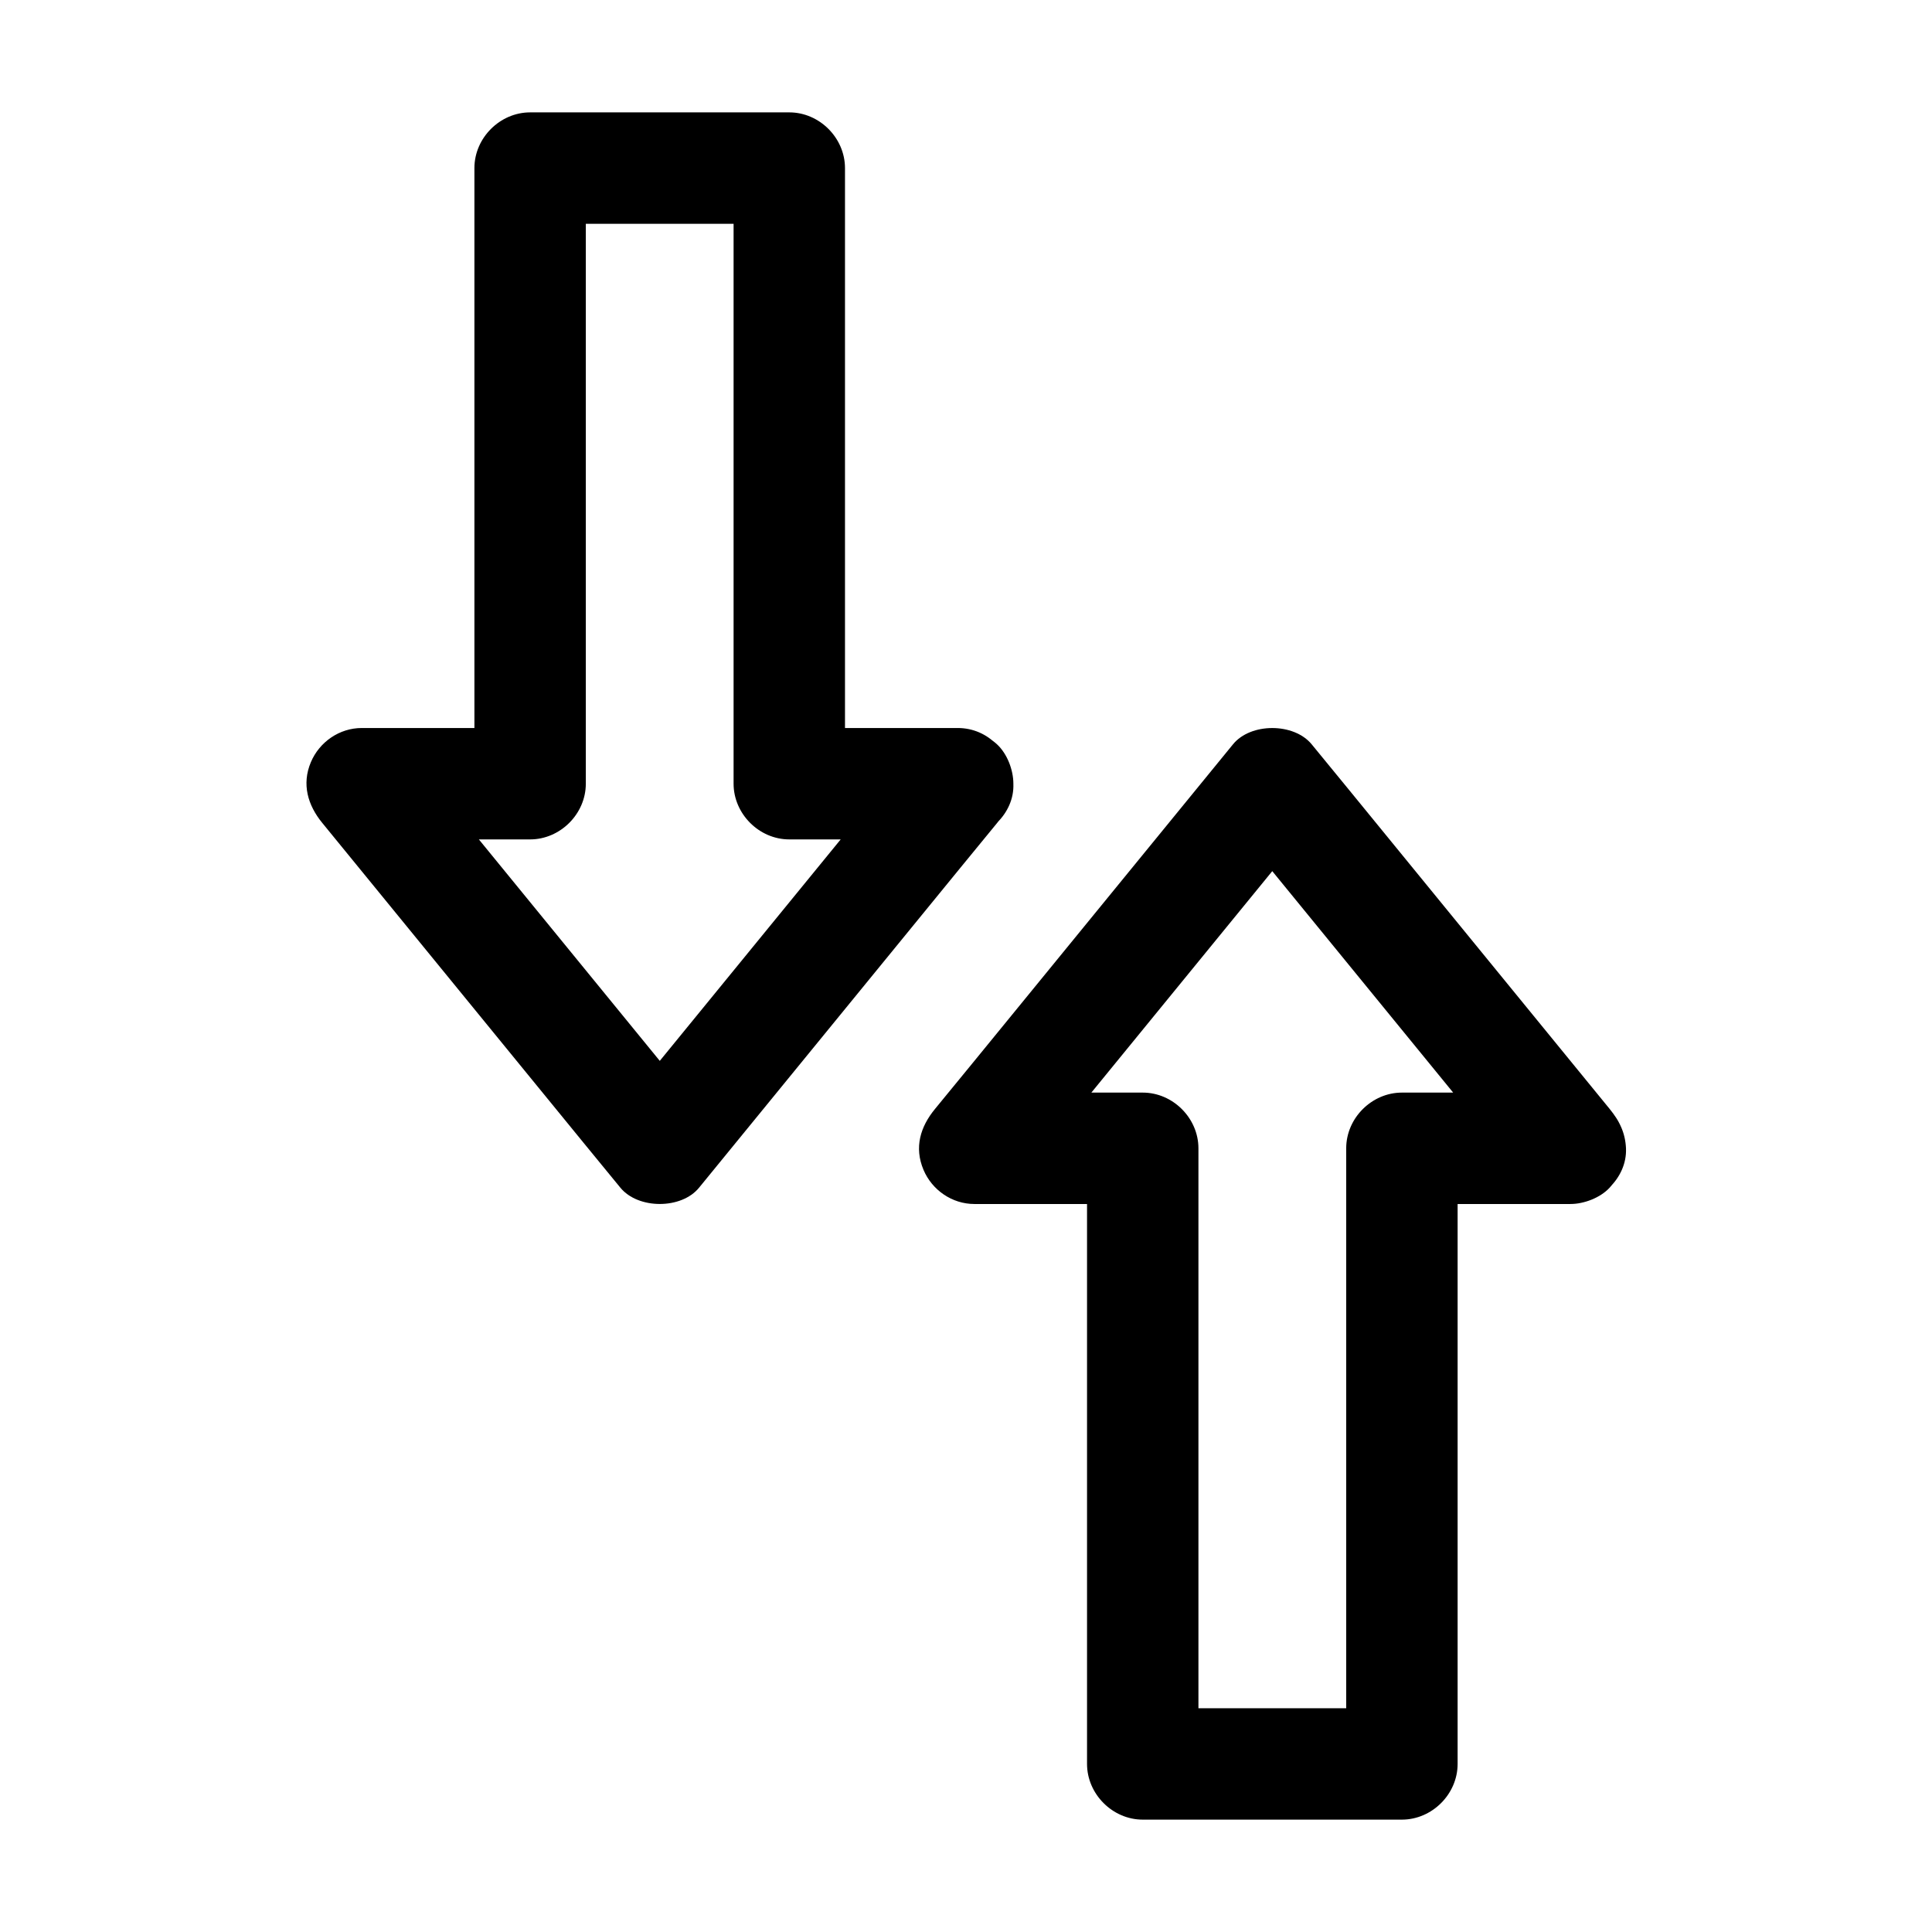
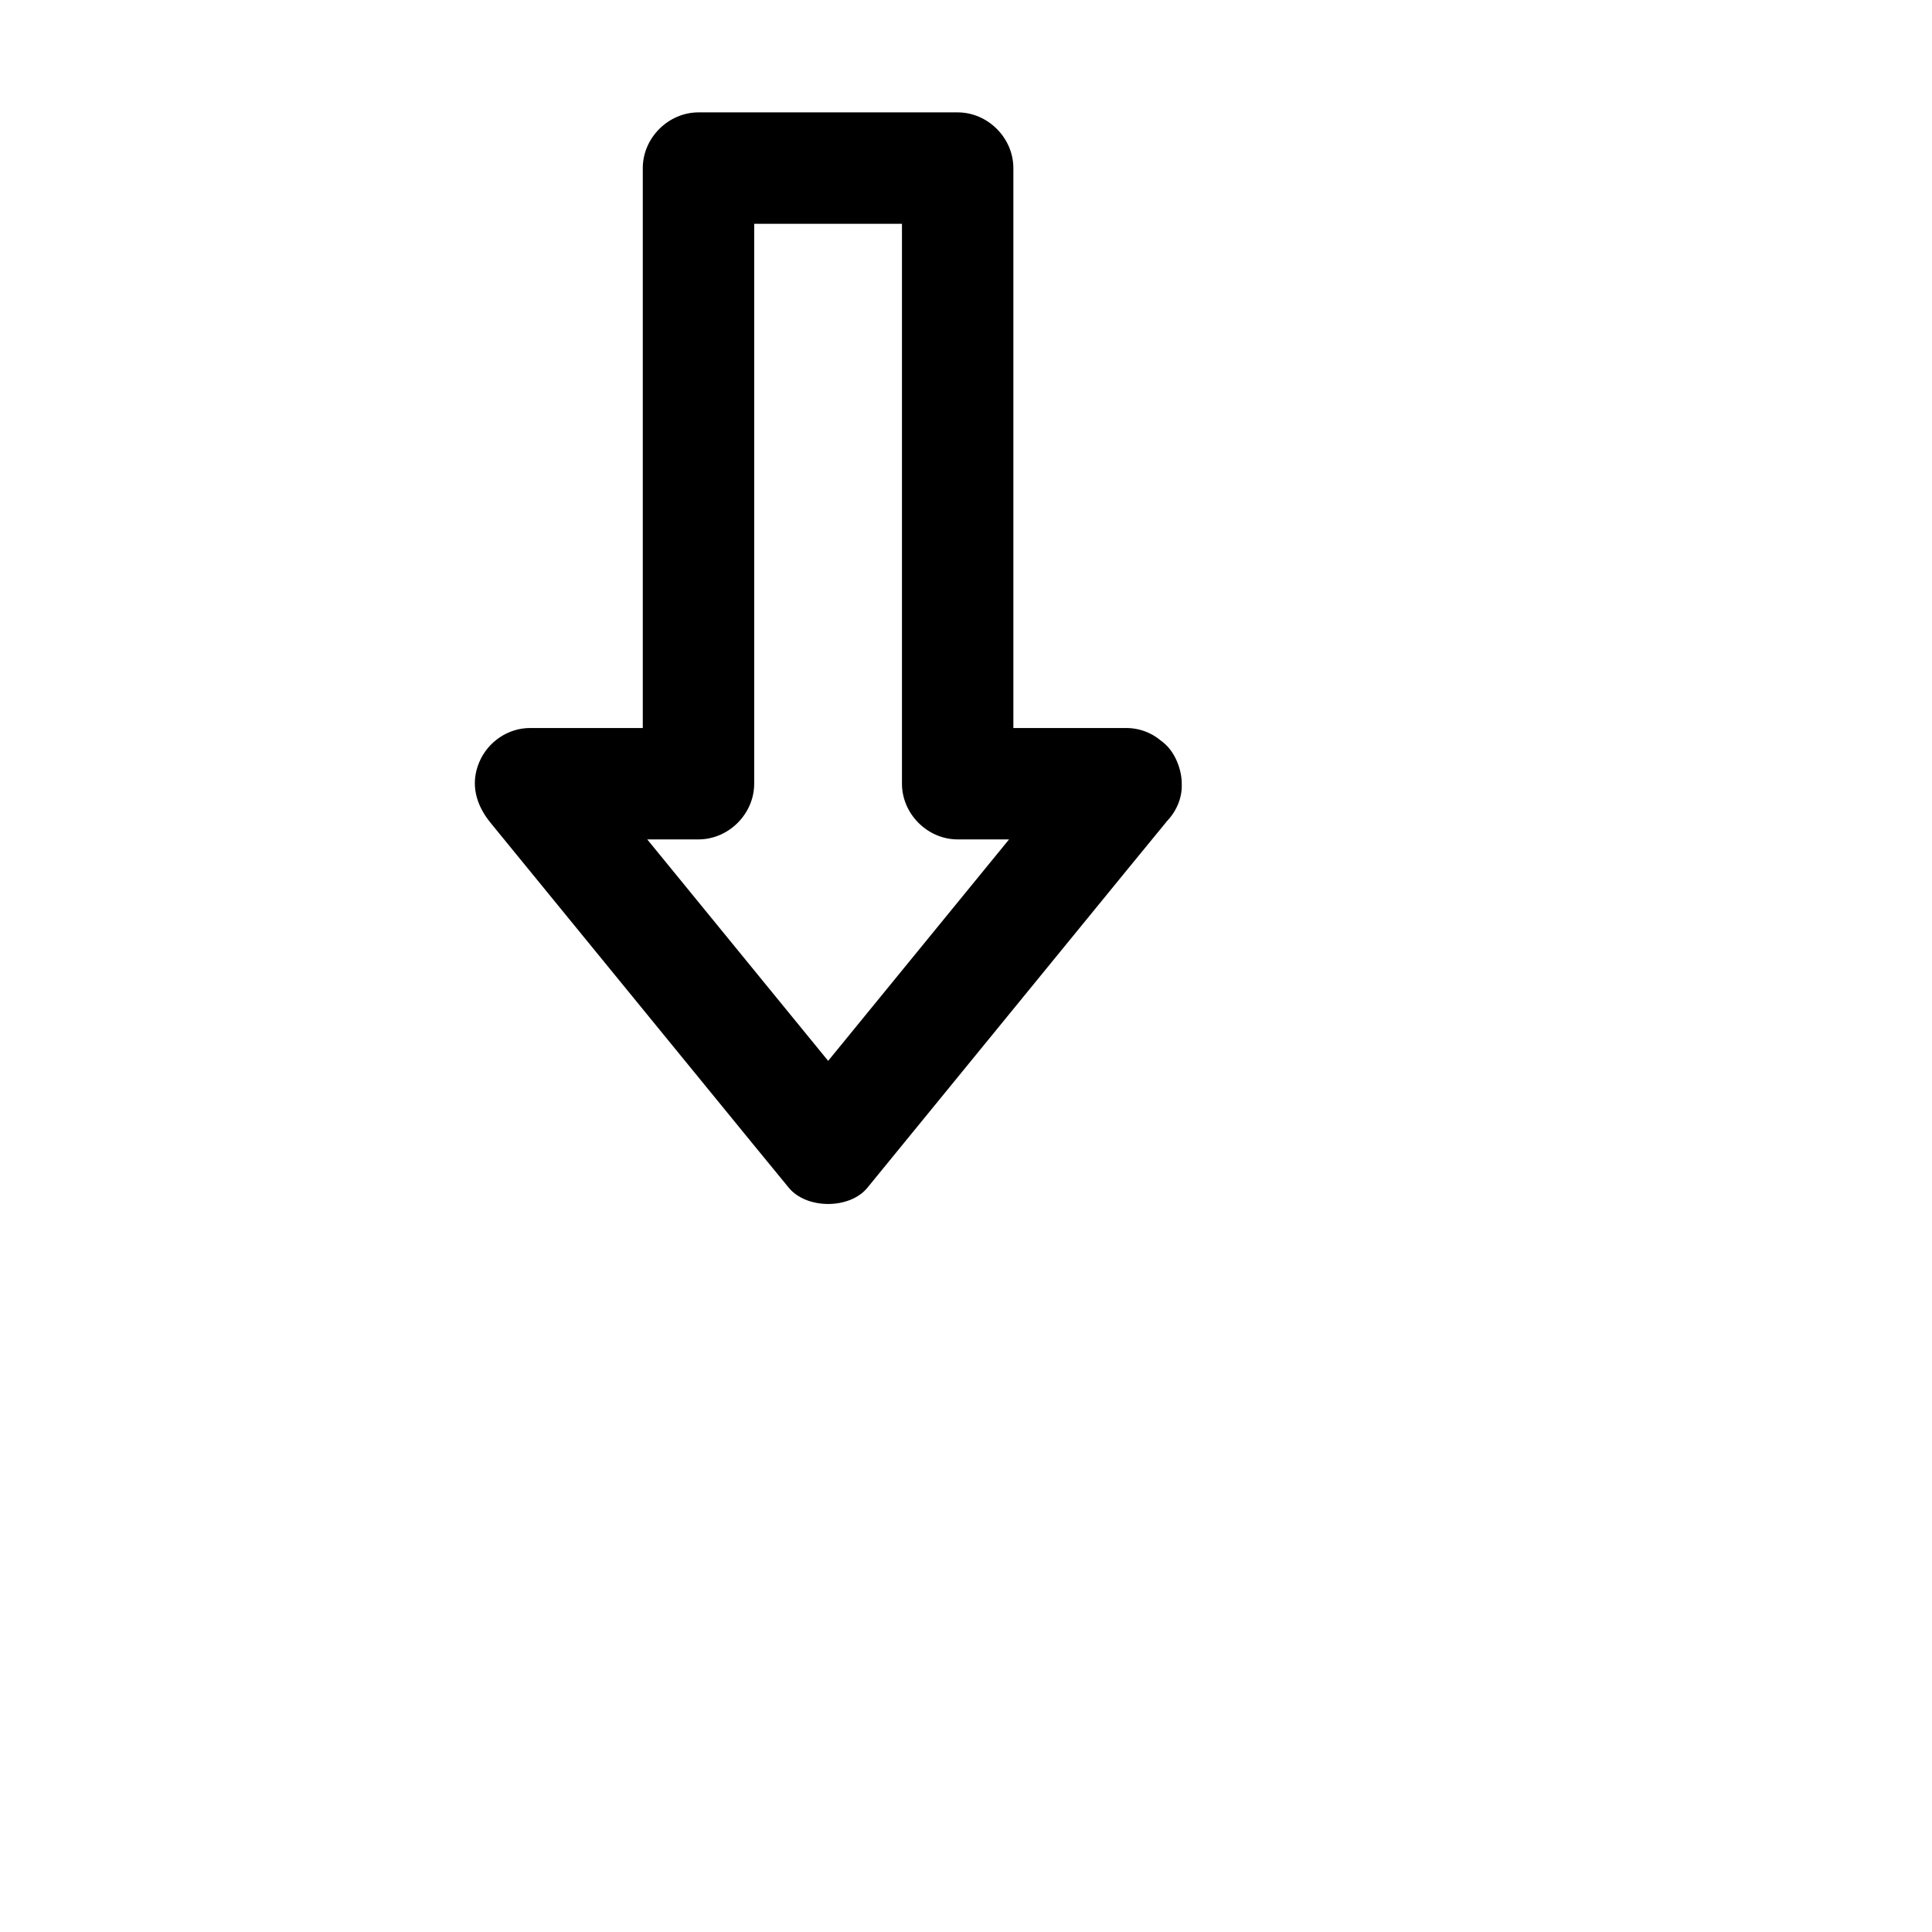
<svg xmlns="http://www.w3.org/2000/svg" fill="#000000" width="800px" height="800px" version="1.1" viewBox="144 144 512 512">
  <g>
-     <path d="m560.14 433.55h-38.965-5.656c-7.969 0-14.762 6.742-14.762 14.762v55.449 87.676 20.023c4.922-4.922 9.84-9.84 14.762-14.762h-60.223-8.461c4.922 4.922 9.84 9.84 14.762 14.762v-55.449-87.676-20.023c0-7.969-6.742-14.762-14.762-14.762h-38.965-5.656c3.492 8.414 6.938 16.777 10.43 25.191 8.906-10.922 17.859-21.844 26.766-32.766 14.121-17.27 28.242-34.586 42.359-51.855 3.297-3.984 6.543-8.02 9.84-12.004h-20.859c8.906 10.922 17.859 21.844 26.766 32.766 14.121 17.27 28.242 34.586 42.359 51.855 3.297 3.984 6.543 8.02 9.84 12.004 2.262 2.754 7.035 4.328 10.43 4.328 3.641 0 7.922-1.625 10.43-4.328 2.559-2.805 4.477-6.496 4.328-10.43-0.195-4.133-1.723-7.231-4.328-10.43-8.906-10.922-17.859-21.844-26.766-32.766-14.121-17.27-28.242-34.586-42.359-51.855-3.297-3.984-6.543-8.02-9.84-12.004-4.723-5.758-16.188-5.758-20.859 0-8.906 10.922-17.859 21.844-26.766 32.766-14.121 17.27-28.242 34.586-42.359 51.855-3.297 3.984-6.543 8.02-9.84 12.004-3.887 4.723-5.559 10.184-3.051 16.137 2.262 5.363 7.578 9.055 13.48 9.055h38.965 5.656l-14.762-14.762v55.449 87.676 20.023c0 7.969 6.742 14.762 14.762 14.762h60.223 8.461c7.969 0 14.762-6.742 14.762-14.762v-55.449-87.676-20.023c-4.922 4.922-9.84 9.84-14.762 14.762h38.965 5.656c7.723 0 15.105-6.789 14.762-14.762-0.395-7.973-6.496-14.762-14.762-14.762z" />
-     <path d="m397.79 336.93h-38.965-5.656c4.922 4.922 9.84 9.84 14.762 14.762v-55.449-87.676-20.023c0-7.969-6.742-14.762-14.762-14.762h-60.223-8.461c-7.969 0-14.762 6.742-14.762 14.762v55.449 87.676 20.023l14.762-14.762h-38.965-5.656c-5.902 0-11.219 3.691-13.48 9.055-2.461 5.805-0.836 11.414 3.051 16.137 8.906 10.922 17.859 21.844 26.766 32.766 14.121 17.27 28.242 34.586 42.359 51.855 3.297 3.984 6.543 8.02 9.84 12.004 4.723 5.758 16.188 5.758 20.859 0 8.906-10.922 17.859-21.844 26.766-32.766 14.121-17.27 28.242-34.586 42.359-51.855 3.297-3.984 6.543-8.02 9.84-12.004 2.559-3.102 4.328-6.25 4.328-10.43 0-3.641-1.625-7.922-4.328-10.43-5.41-4.969-15.645-6.394-20.859 0-8.906 10.922-17.859 21.844-26.766 32.766-14.121 17.27-28.242 34.586-42.359 51.855-3.297 3.984-6.543 8.02-9.84 12.004h20.859c-8.906-10.922-17.859-21.844-26.766-32.766-14.121-17.27-28.242-34.586-42.359-51.855-3.297-3.984-6.543-8.02-9.84-12.004-3.492 8.414-6.938 16.777-10.43 25.191h38.965 5.656c7.969 0 14.762-6.742 14.762-14.762v-55.449-87.676-20.023l-14.762 14.762h60.223 8.461c-4.922-4.922-9.84-9.84-14.762-14.762v55.449 87.676 20.023c0 7.969 6.742 14.762 14.762 14.762h38.965 5.656c7.723 0 15.105-6.789 14.762-14.762-0.395-8.023-6.496-14.762-14.762-14.762z" />
+     <path d="m397.79 336.93c4.922 4.922 9.84 9.84 14.762 14.762v-55.449-87.676-20.023c0-7.969-6.742-14.762-14.762-14.762h-60.223-8.461c-7.969 0-14.762 6.742-14.762 14.762v55.449 87.676 20.023l14.762-14.762h-38.965-5.656c-5.902 0-11.219 3.691-13.48 9.055-2.461 5.805-0.836 11.414 3.051 16.137 8.906 10.922 17.859 21.844 26.766 32.766 14.121 17.27 28.242 34.586 42.359 51.855 3.297 3.984 6.543 8.02 9.84 12.004 4.723 5.758 16.188 5.758 20.859 0 8.906-10.922 17.859-21.844 26.766-32.766 14.121-17.27 28.242-34.586 42.359-51.855 3.297-3.984 6.543-8.02 9.84-12.004 2.559-3.102 4.328-6.25 4.328-10.43 0-3.641-1.625-7.922-4.328-10.43-5.41-4.969-15.645-6.394-20.859 0-8.906 10.922-17.859 21.844-26.766 32.766-14.121 17.27-28.242 34.586-42.359 51.855-3.297 3.984-6.543 8.02-9.84 12.004h20.859c-8.906-10.922-17.859-21.844-26.766-32.766-14.121-17.27-28.242-34.586-42.359-51.855-3.297-3.984-6.543-8.02-9.84-12.004-3.492 8.414-6.938 16.777-10.43 25.191h38.965 5.656c7.969 0 14.762-6.742 14.762-14.762v-55.449-87.676-20.023l-14.762 14.762h60.223 8.461c-4.922-4.922-9.84-9.84-14.762-14.762v55.449 87.676 20.023c0 7.969 6.742 14.762 14.762 14.762h38.965 5.656c7.723 0 15.105-6.789 14.762-14.762-0.395-8.023-6.496-14.762-14.762-14.762z" />
  </g>
</svg>